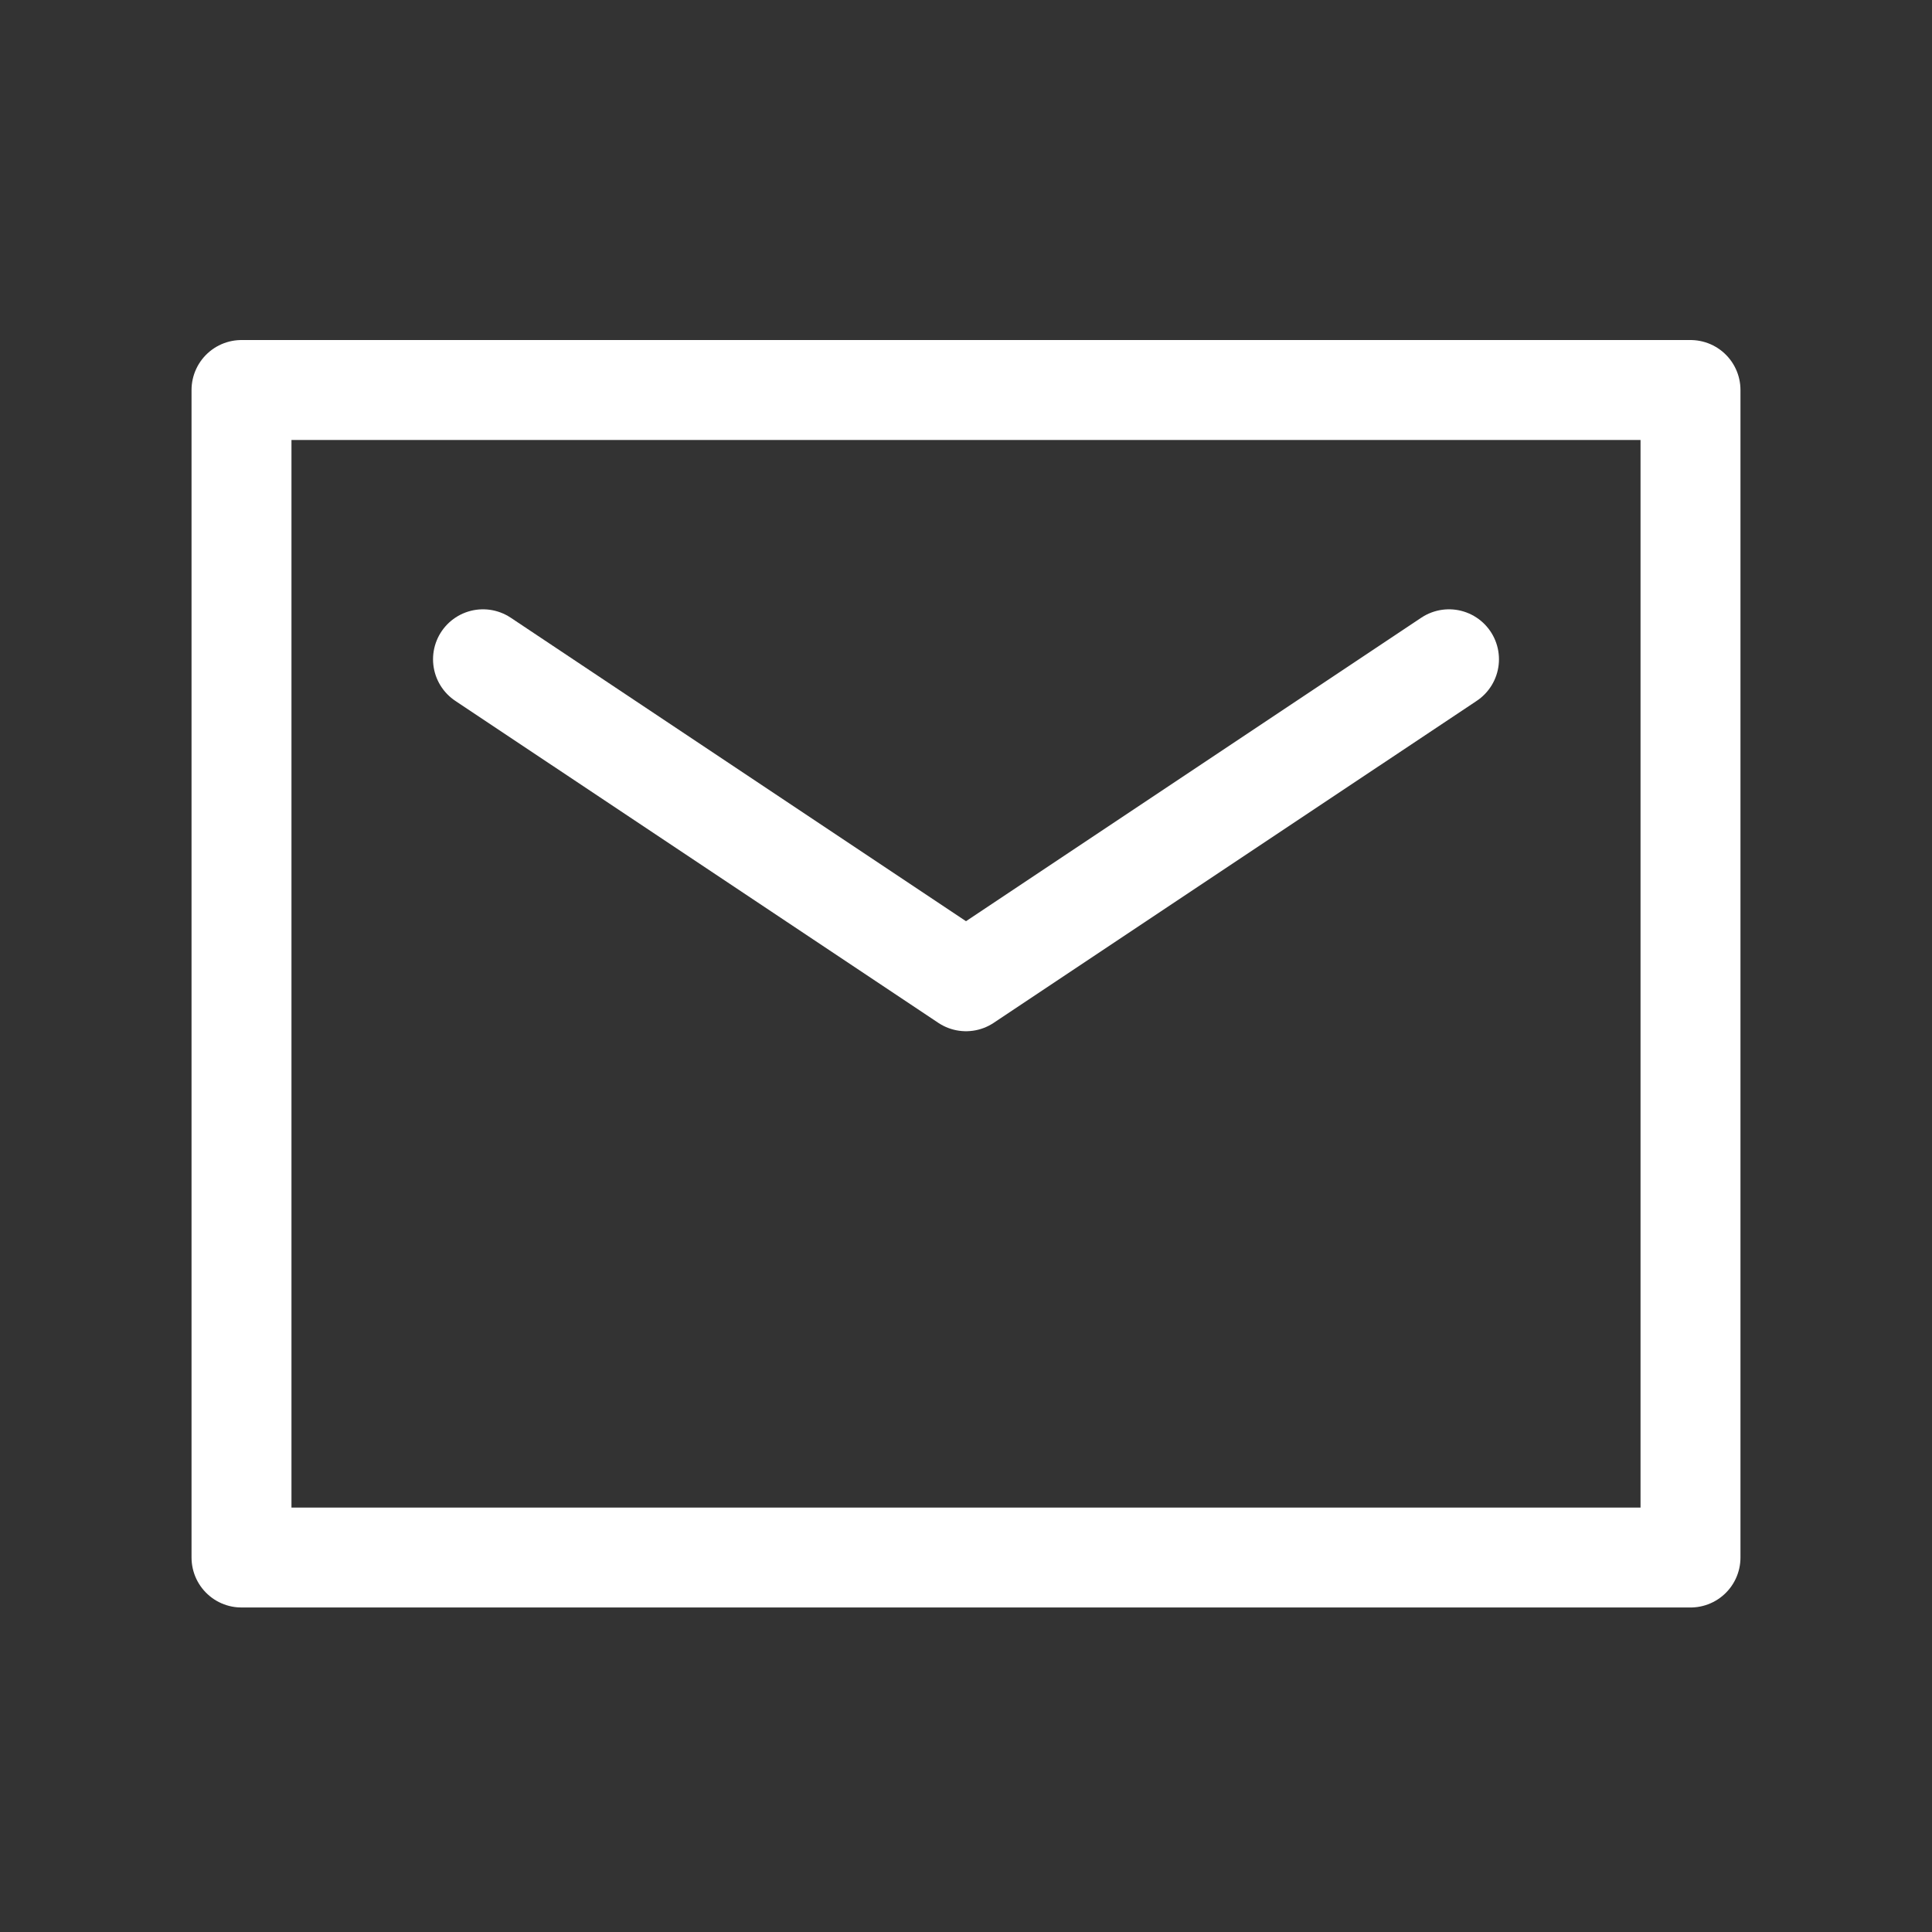
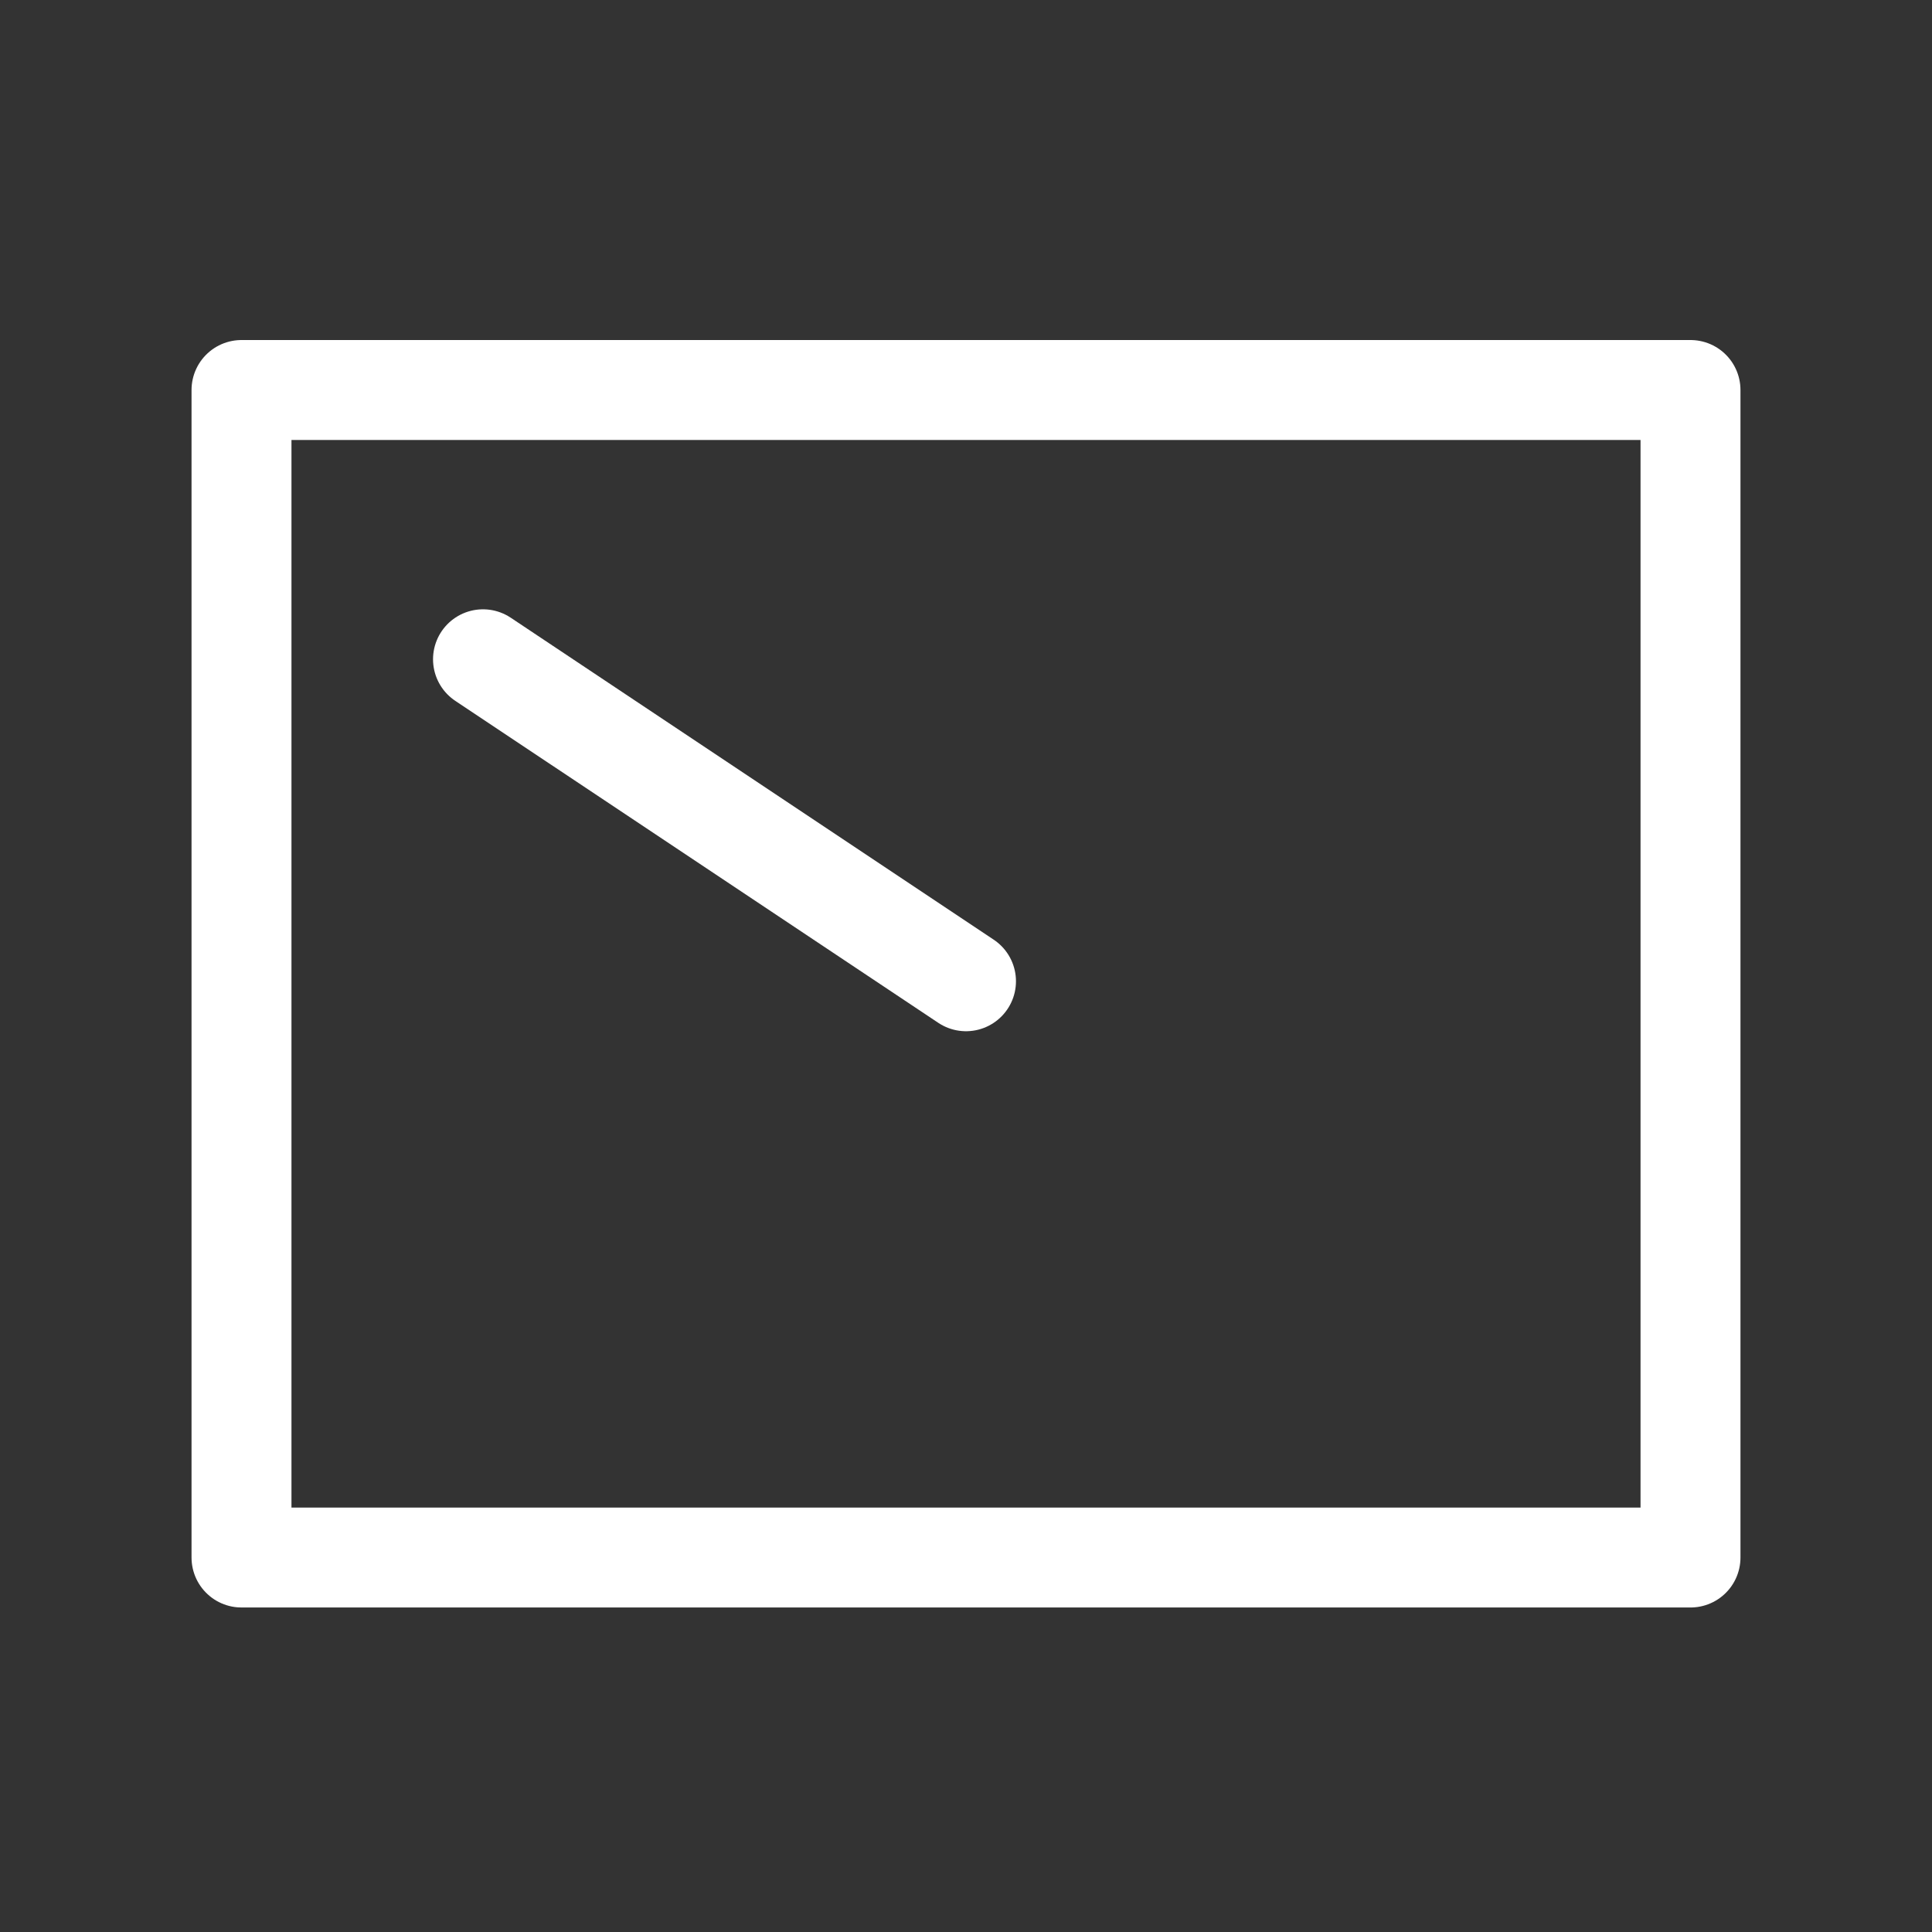
<svg xmlns="http://www.w3.org/2000/svg" width="29" height="29" viewBox="0 0 29 29">
  <rect x="0" y="0" width="29" height="29" fill="#333333" stroke="none" />
  <g id="_830_ma_h" data-name="830_ma_h" transform="translate(0 -2)">
-     <rect id="長方形_78" data-name="長方形 78" width="29" height="29" transform="translate(0 2)" fill="none" />
    <path id="パス_101" data-name="パス 101" d="M27.75,16.625v13.9H6V13H27.75v3.625" transform="translate(-2.375 -5.146)" fill="none" stroke="#fff" stroke-linecap="round" stroke-linejoin="round" stroke-width="1.5" />
-     <path id="パス_102" data-name="パス 102" d="M12,23l7.25,4.833L26.5,23" transform="translate(-4.75 -11.104)" fill="none" stroke="#fff" stroke-linecap="round" stroke-linejoin="round" stroke-width="1.5" />
+     <path id="パス_102" data-name="パス 102" d="M12,23l7.25,4.833" transform="translate(-4.75 -11.104)" fill="none" stroke="#fff" stroke-linecap="round" stroke-linejoin="round" stroke-width="1.5" />
  </g>
</svg>